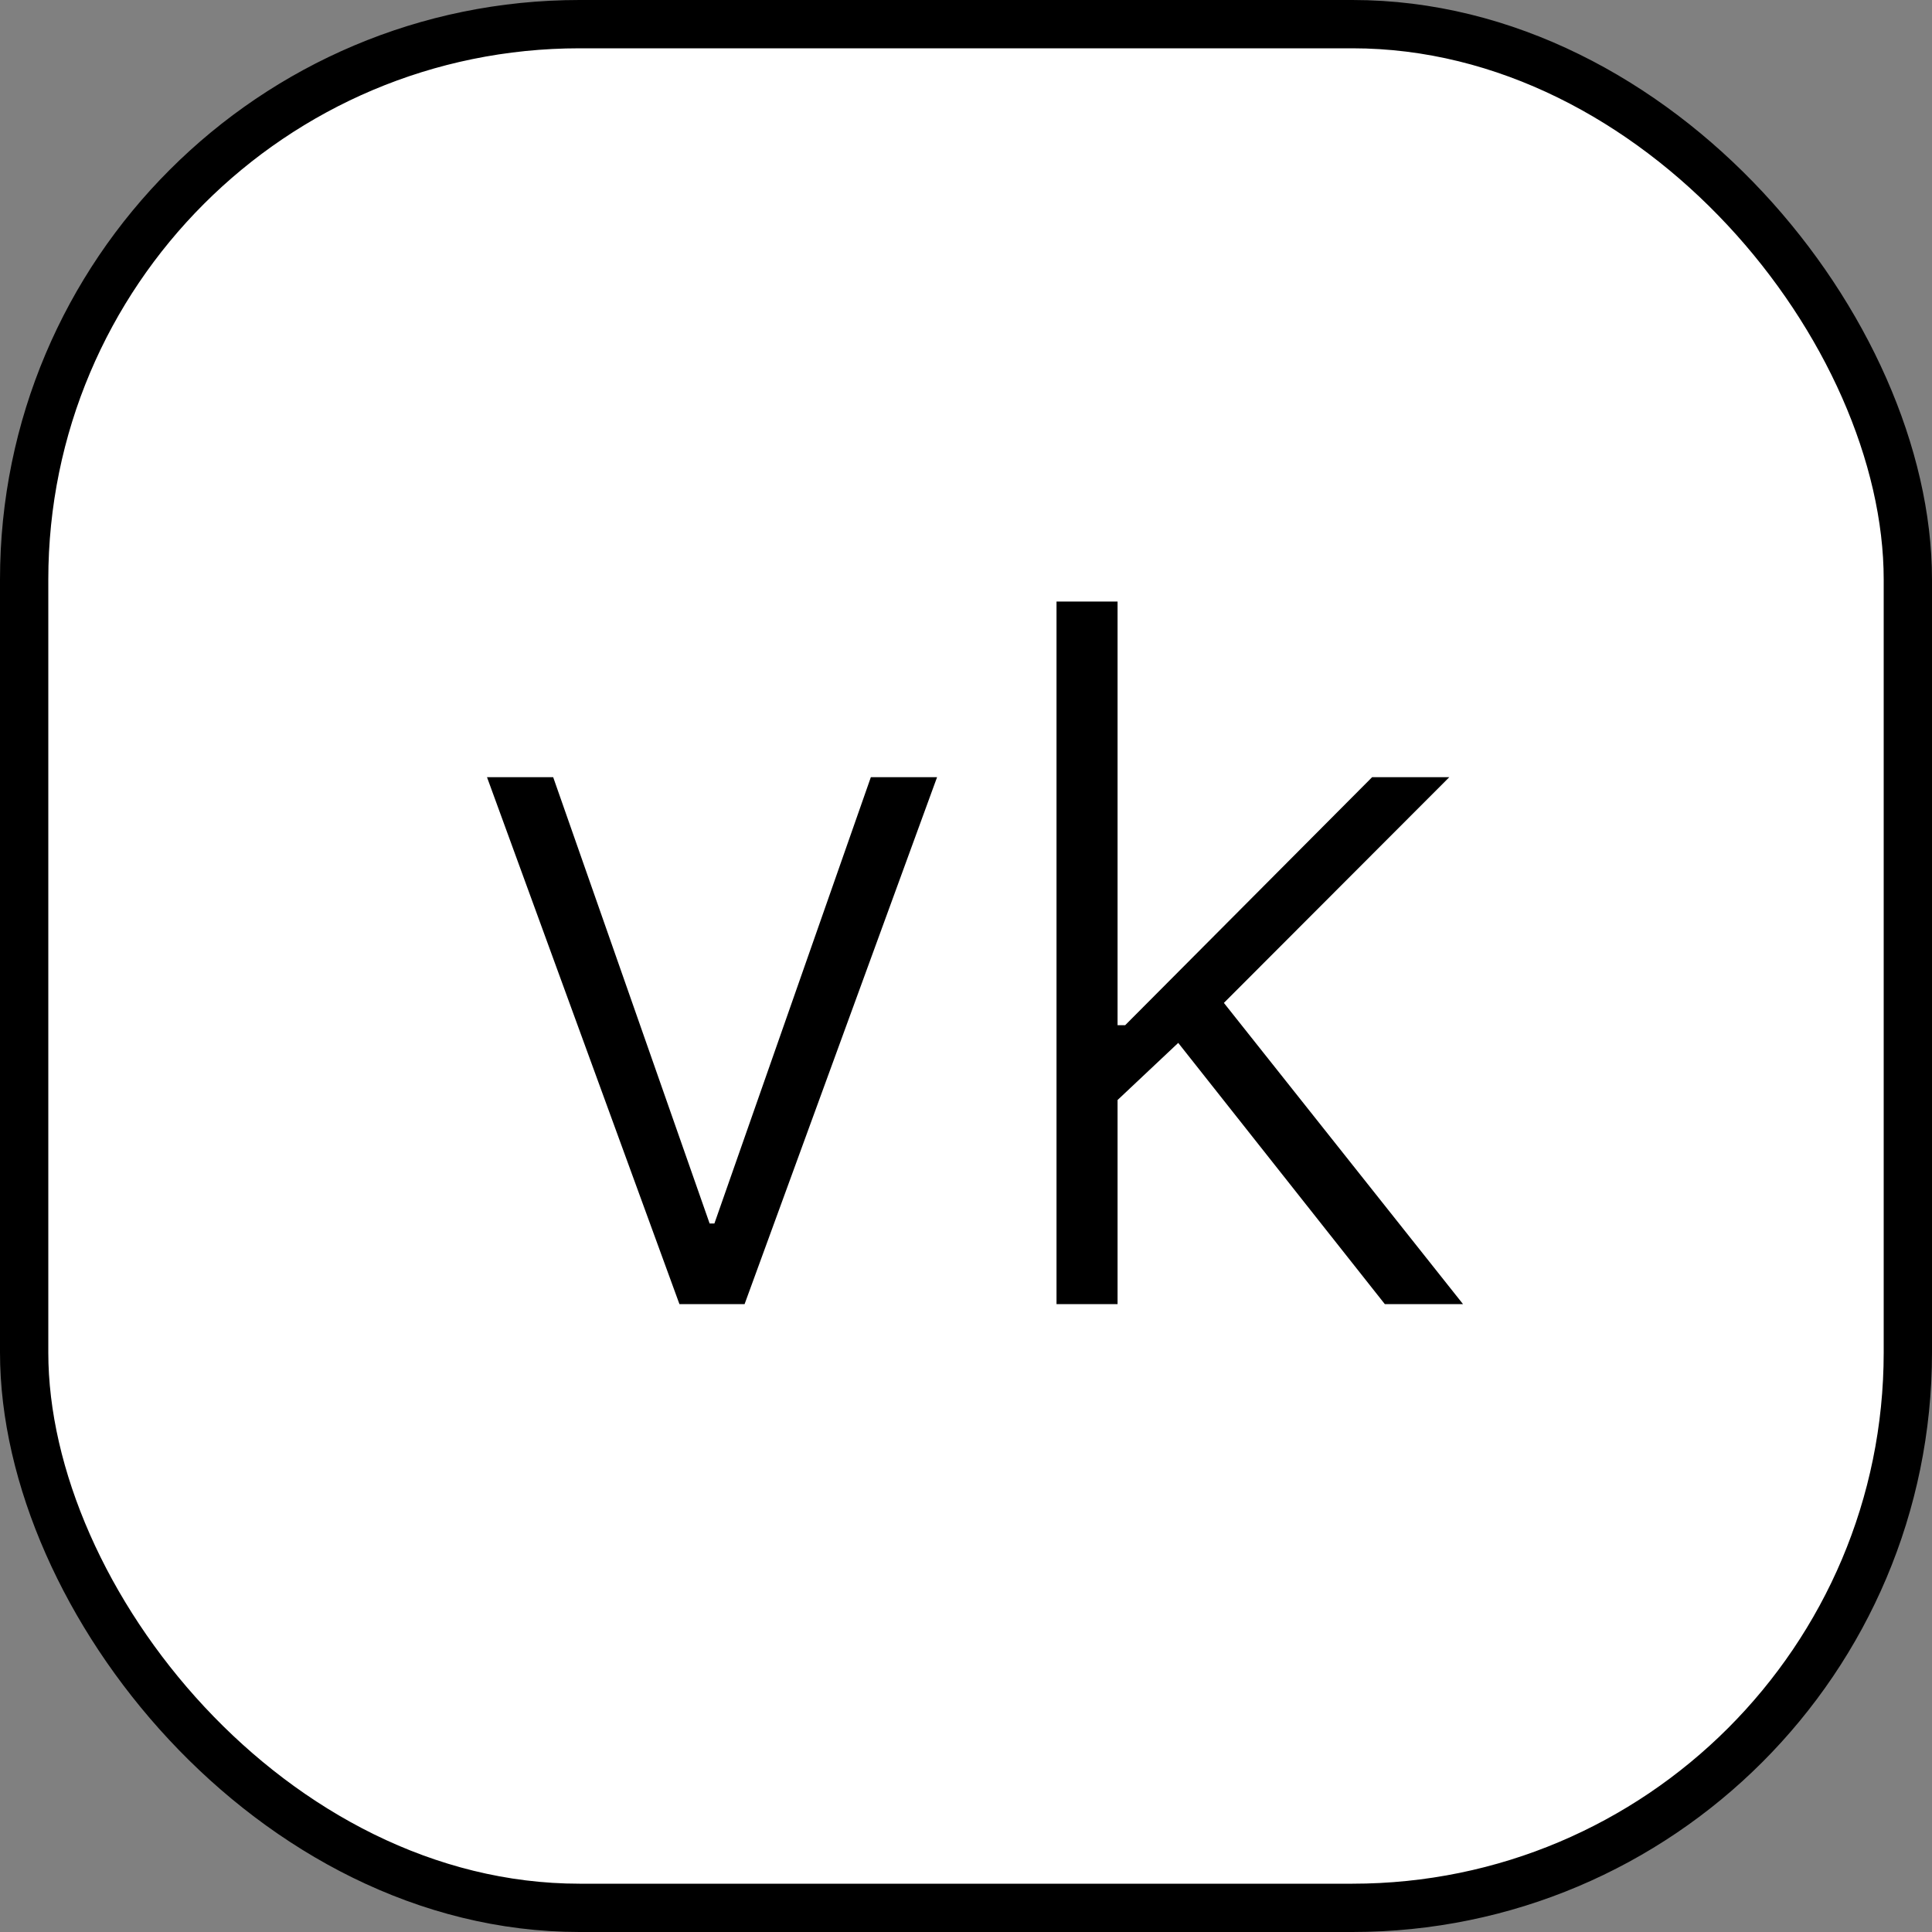
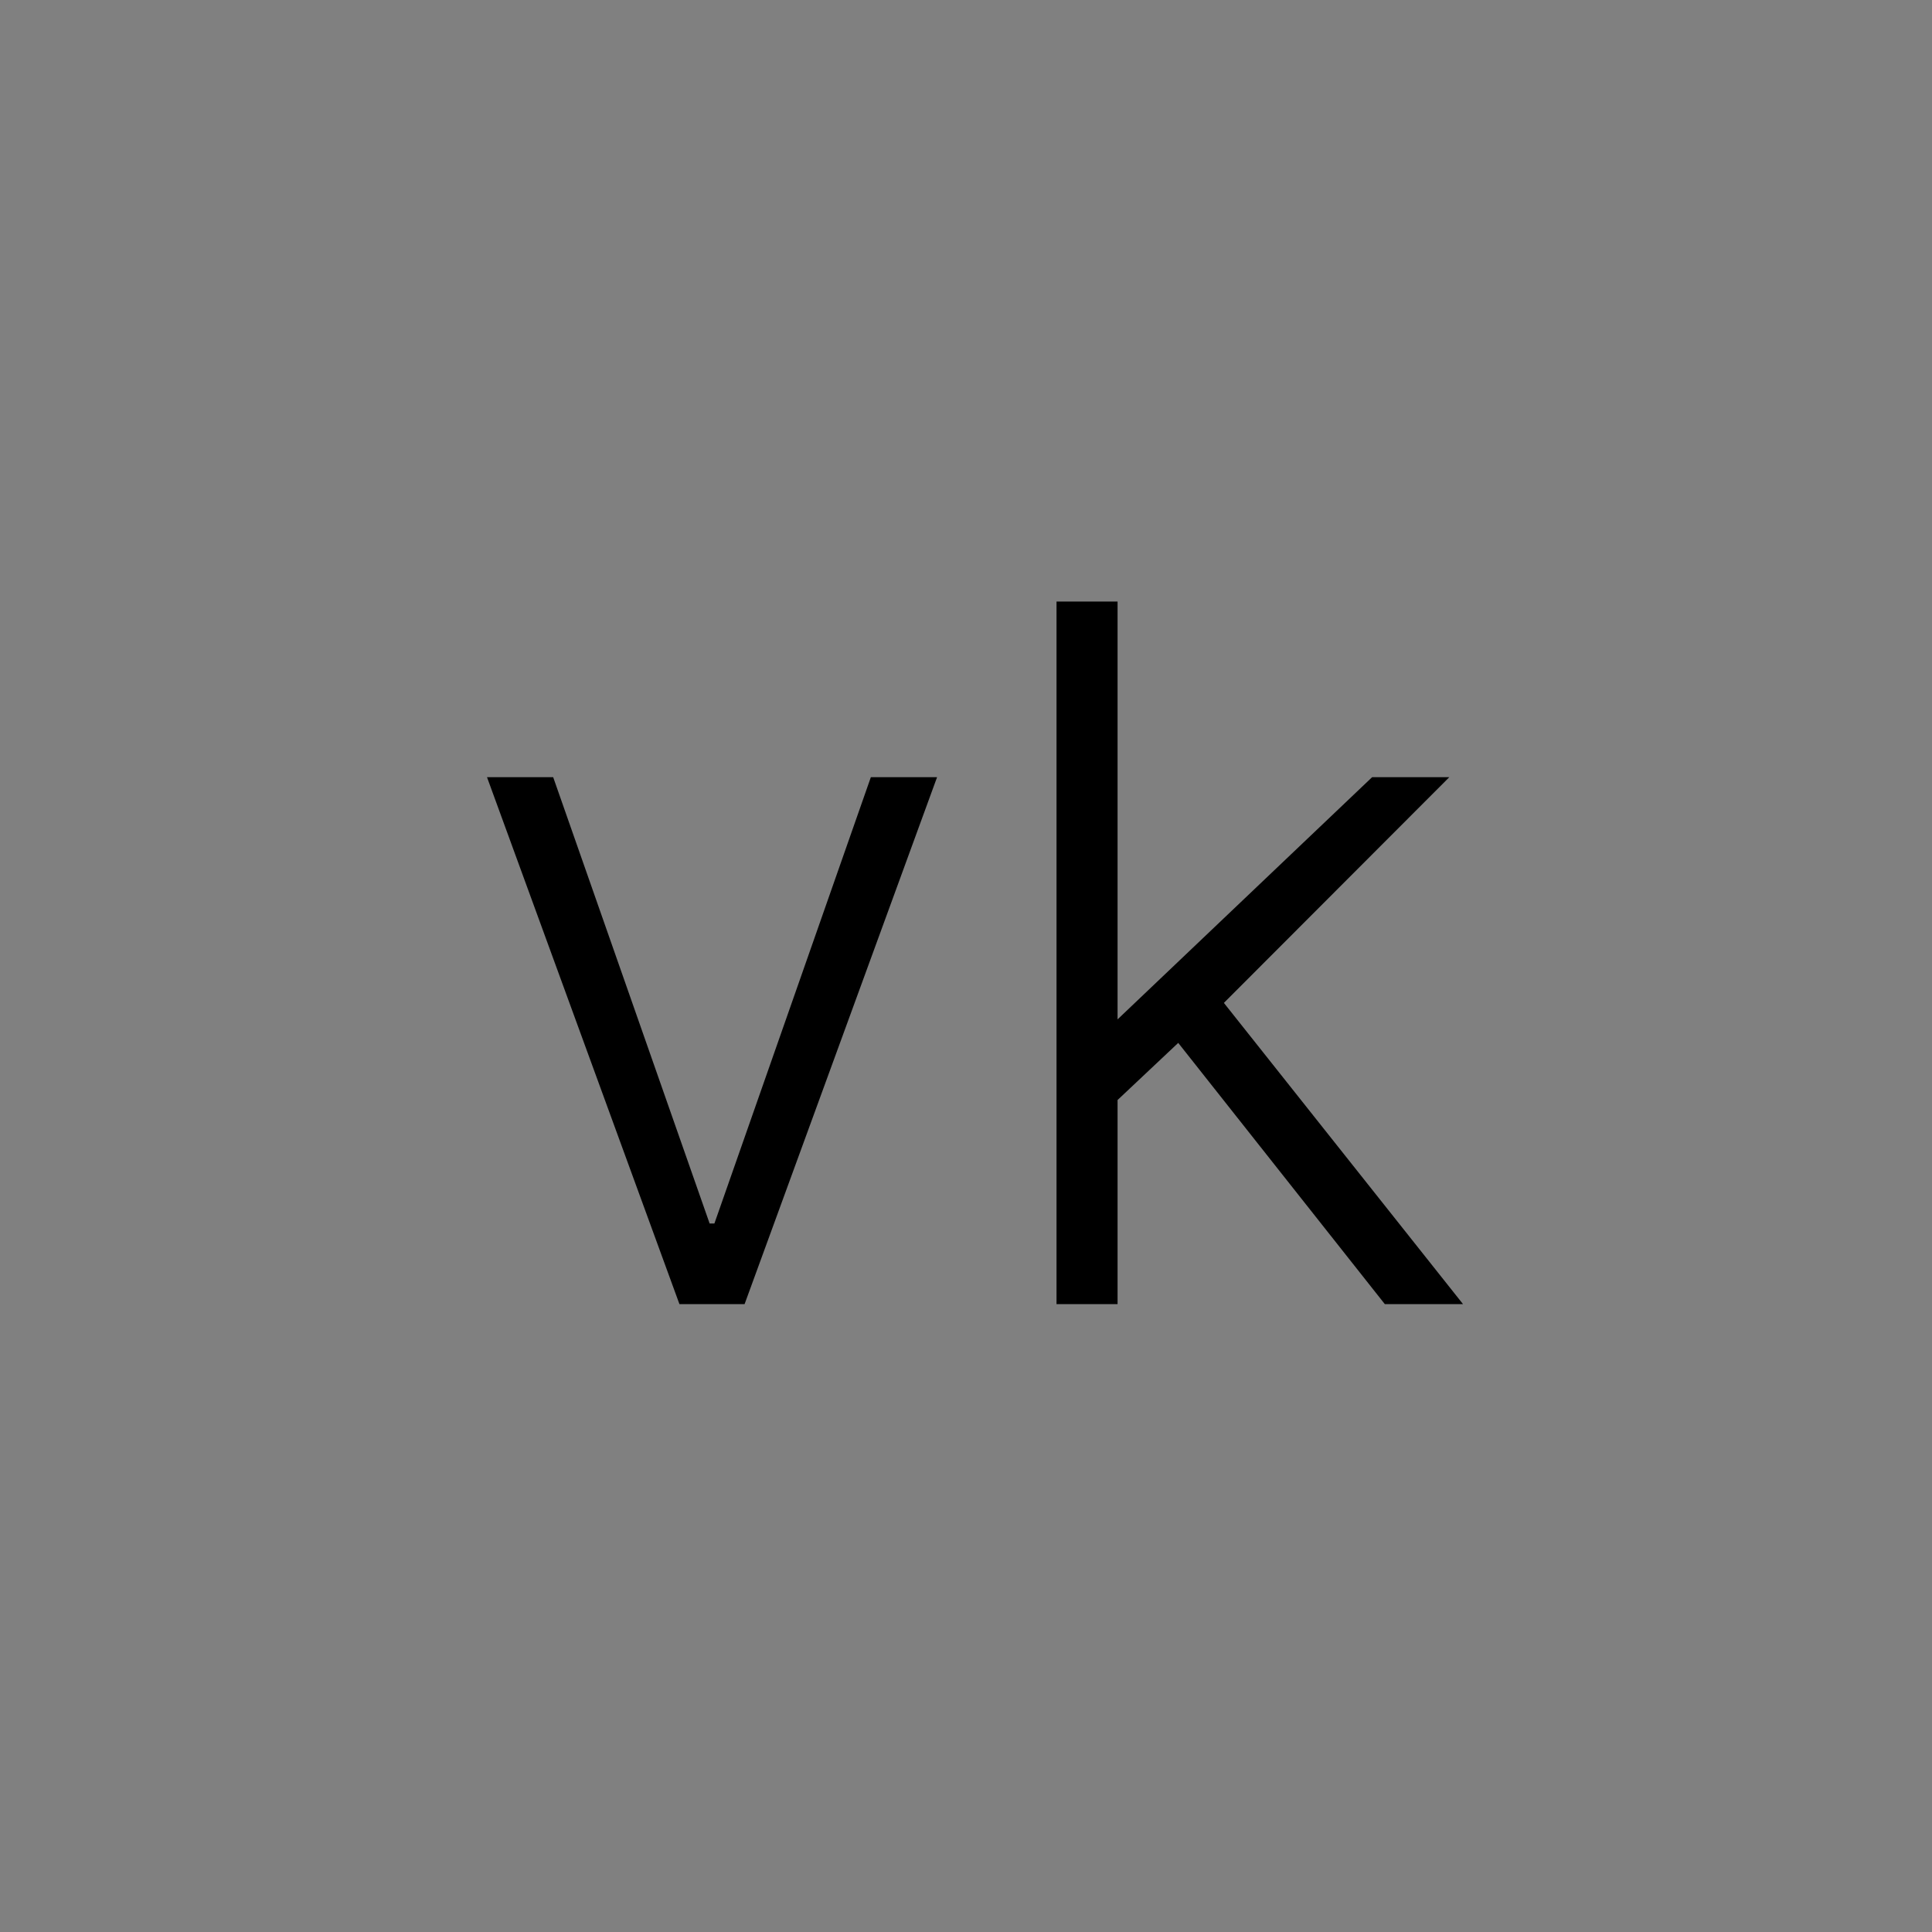
<svg xmlns="http://www.w3.org/2000/svg" width="40" height="40" viewBox="0 0 40 40" fill="none">
  <rect x="0" y="0" width="40" height="40" fill="#808080" stroke="none" />
-   <rect x="0.5" y="0.5" width="39" height="39" rx="11.5" fill="white" />
-   <rect x="0.5" y="0.5" width="39" height="39" rx="11.5" stroke="black" />
-   <path d="M19.401 16.091L15.416 27H14.067L10.083 16.091H11.453L14.692 25.331H14.791L18.03 16.091H19.401ZM23.025 22.881L23.011 21.226H23.295L28.408 16.091H30.006L24.956 21.148L24.843 21.169L23.025 22.881ZM21.874 27V12.454H23.138V27H21.874ZM28.671 27L24.239 21.396L25.148 20.523L30.29 27H28.671Z" fill="black" />
+   <path d="M19.401 16.091L15.416 27H14.067L10.083 16.091H11.453L14.692 25.331H14.791L18.03 16.091H19.401ZM23.025 22.881L23.011 21.226L28.408 16.091H30.006L24.956 21.148L24.843 21.169L23.025 22.881ZM21.874 27V12.454H23.138V27H21.874ZM28.671 27L24.239 21.396L25.148 20.523L30.29 27H28.671Z" fill="black" />
</svg>